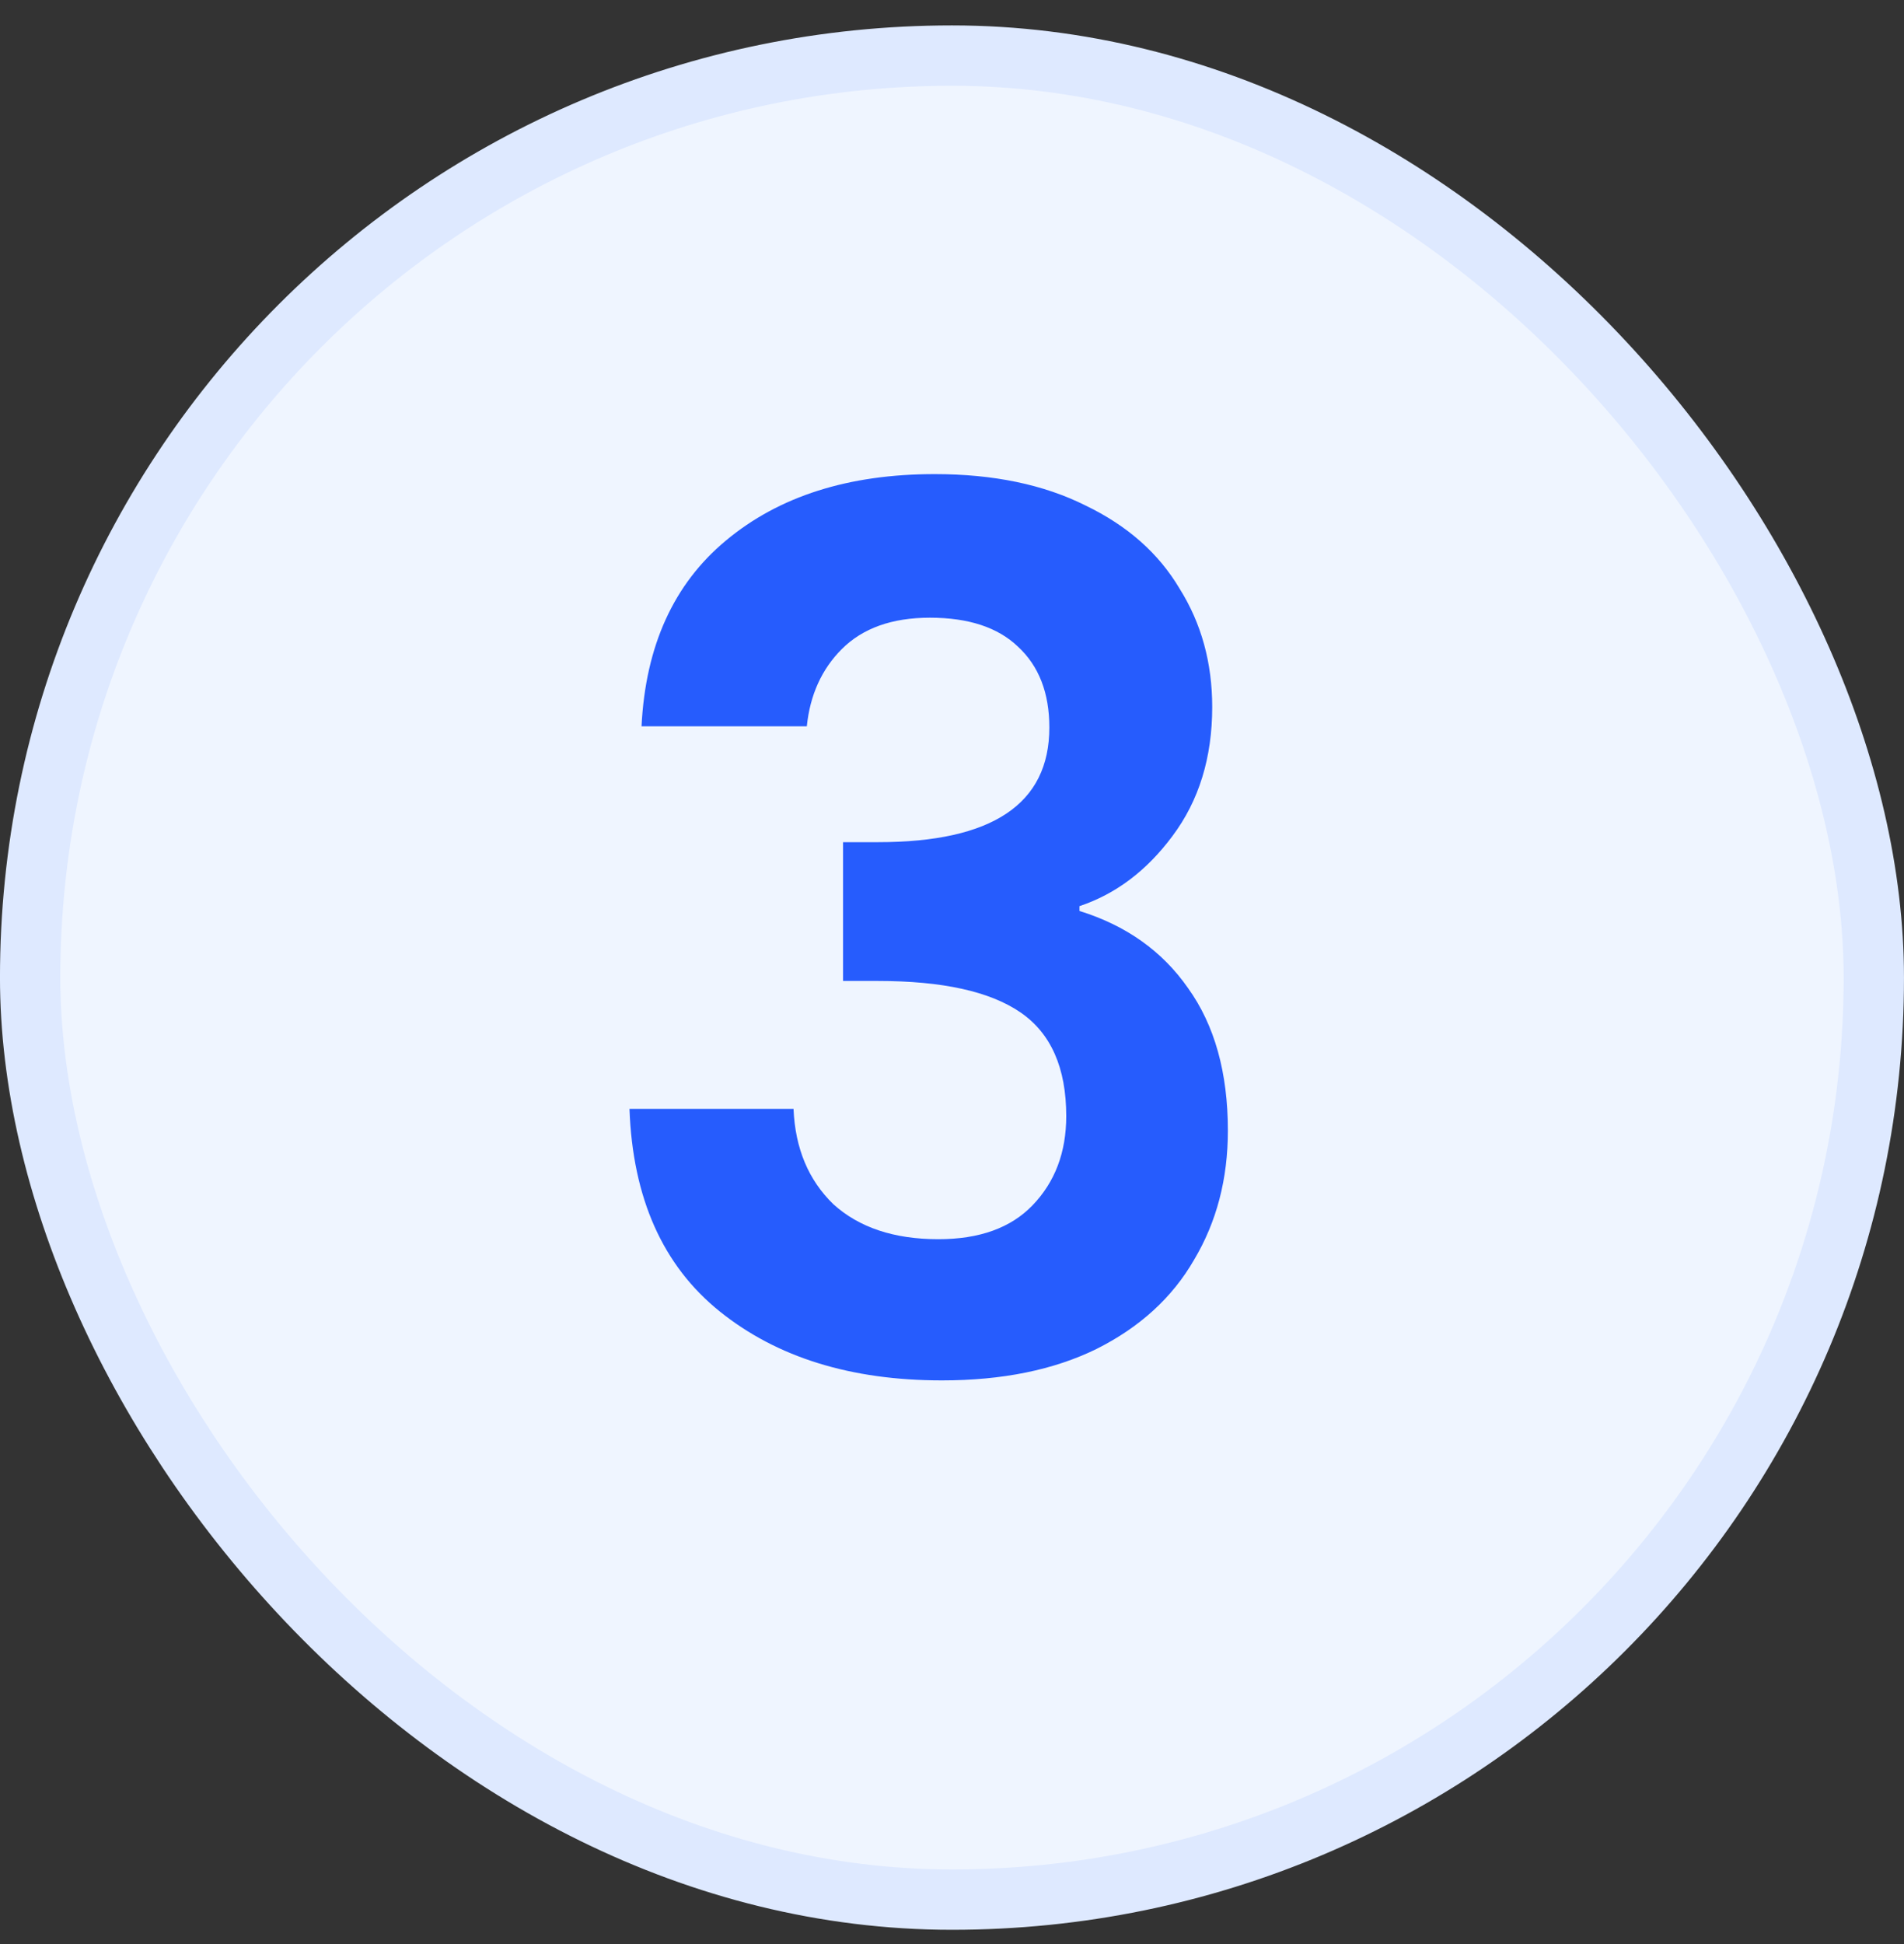
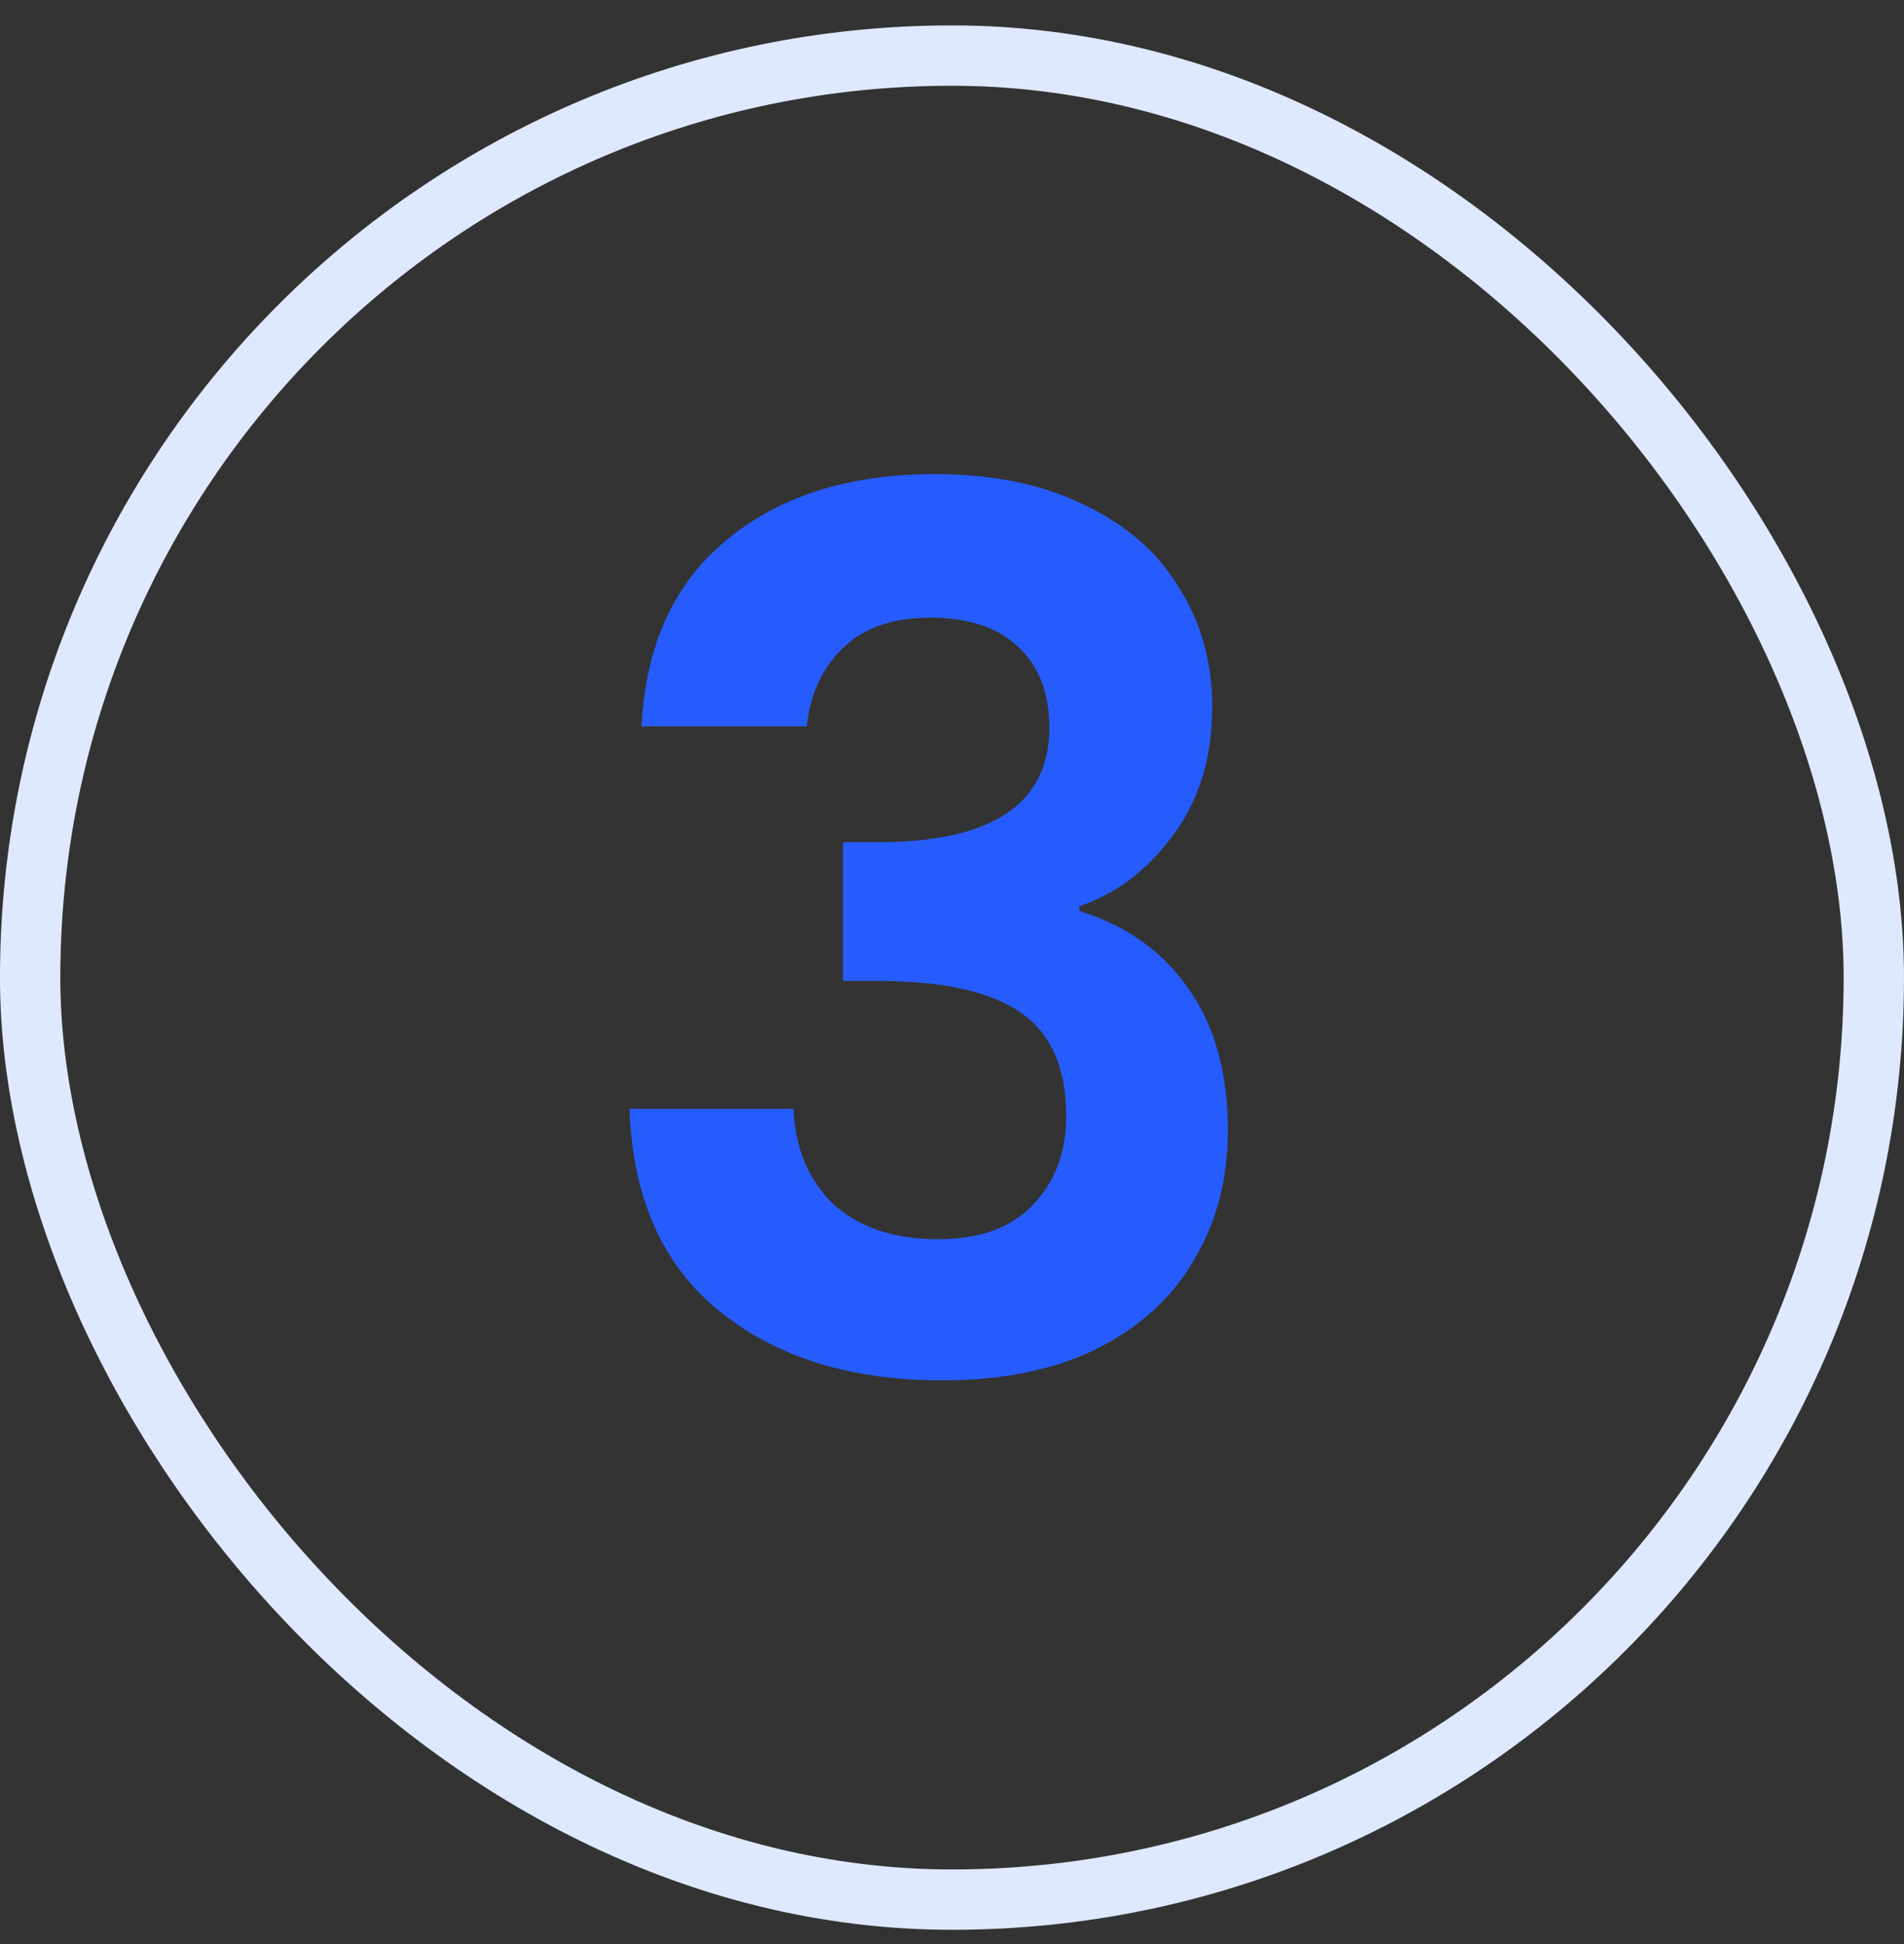
<svg xmlns="http://www.w3.org/2000/svg" width="48" height="49" viewBox="0 0 48 49" fill="none">
  <rect x="0" y="0" width="48" height="49" fill="#333333" stroke="none" />
-   <rect x="0.76" y="1.401" width="46.479" height="46.479" rx="23.24" fill="#EFF5FF" />
  <rect x="0.76" y="1.401" width="46.479" height="46.479" rx="23.24" stroke="#DEE9FF" stroke-width="1.521" />
  <path d="M16.173 18.307C16.274 16.279 16.984 14.718 18.302 13.623C19.64 12.507 21.394 11.95 23.564 11.95C25.044 11.95 26.312 12.213 27.366 12.741C28.421 13.248 29.212 13.947 29.739 14.839C30.286 15.711 30.56 16.705 30.56 17.82C30.56 19.098 30.225 20.183 29.556 21.075C28.907 21.947 28.127 22.535 27.214 22.839V22.961C28.39 23.326 29.303 23.974 29.952 24.907C30.621 25.84 30.955 27.037 30.955 28.497C30.955 29.713 30.672 30.798 30.104 31.751C29.556 32.704 28.735 33.454 27.64 34.002C26.565 34.529 25.267 34.793 23.747 34.793C21.455 34.793 19.59 34.215 18.15 33.059C16.71 31.903 15.95 30.2 15.869 27.949H20.005C20.046 28.943 20.381 29.744 21.009 30.352C21.658 30.94 22.54 31.234 23.655 31.234C24.69 31.234 25.48 30.95 26.028 30.382C26.596 29.794 26.88 29.044 26.88 28.131C26.88 26.915 26.494 26.043 25.724 25.516C24.953 24.988 23.757 24.725 22.135 24.725H21.253V21.227H22.135C25.014 21.227 26.454 20.264 26.454 18.337C26.454 17.465 26.19 16.786 25.663 16.299C25.156 15.813 24.416 15.569 23.442 15.569C22.489 15.569 21.749 15.833 21.222 16.36C20.715 16.867 20.421 17.516 20.34 18.307H16.173Z" fill="#265CFD" />
</svg>